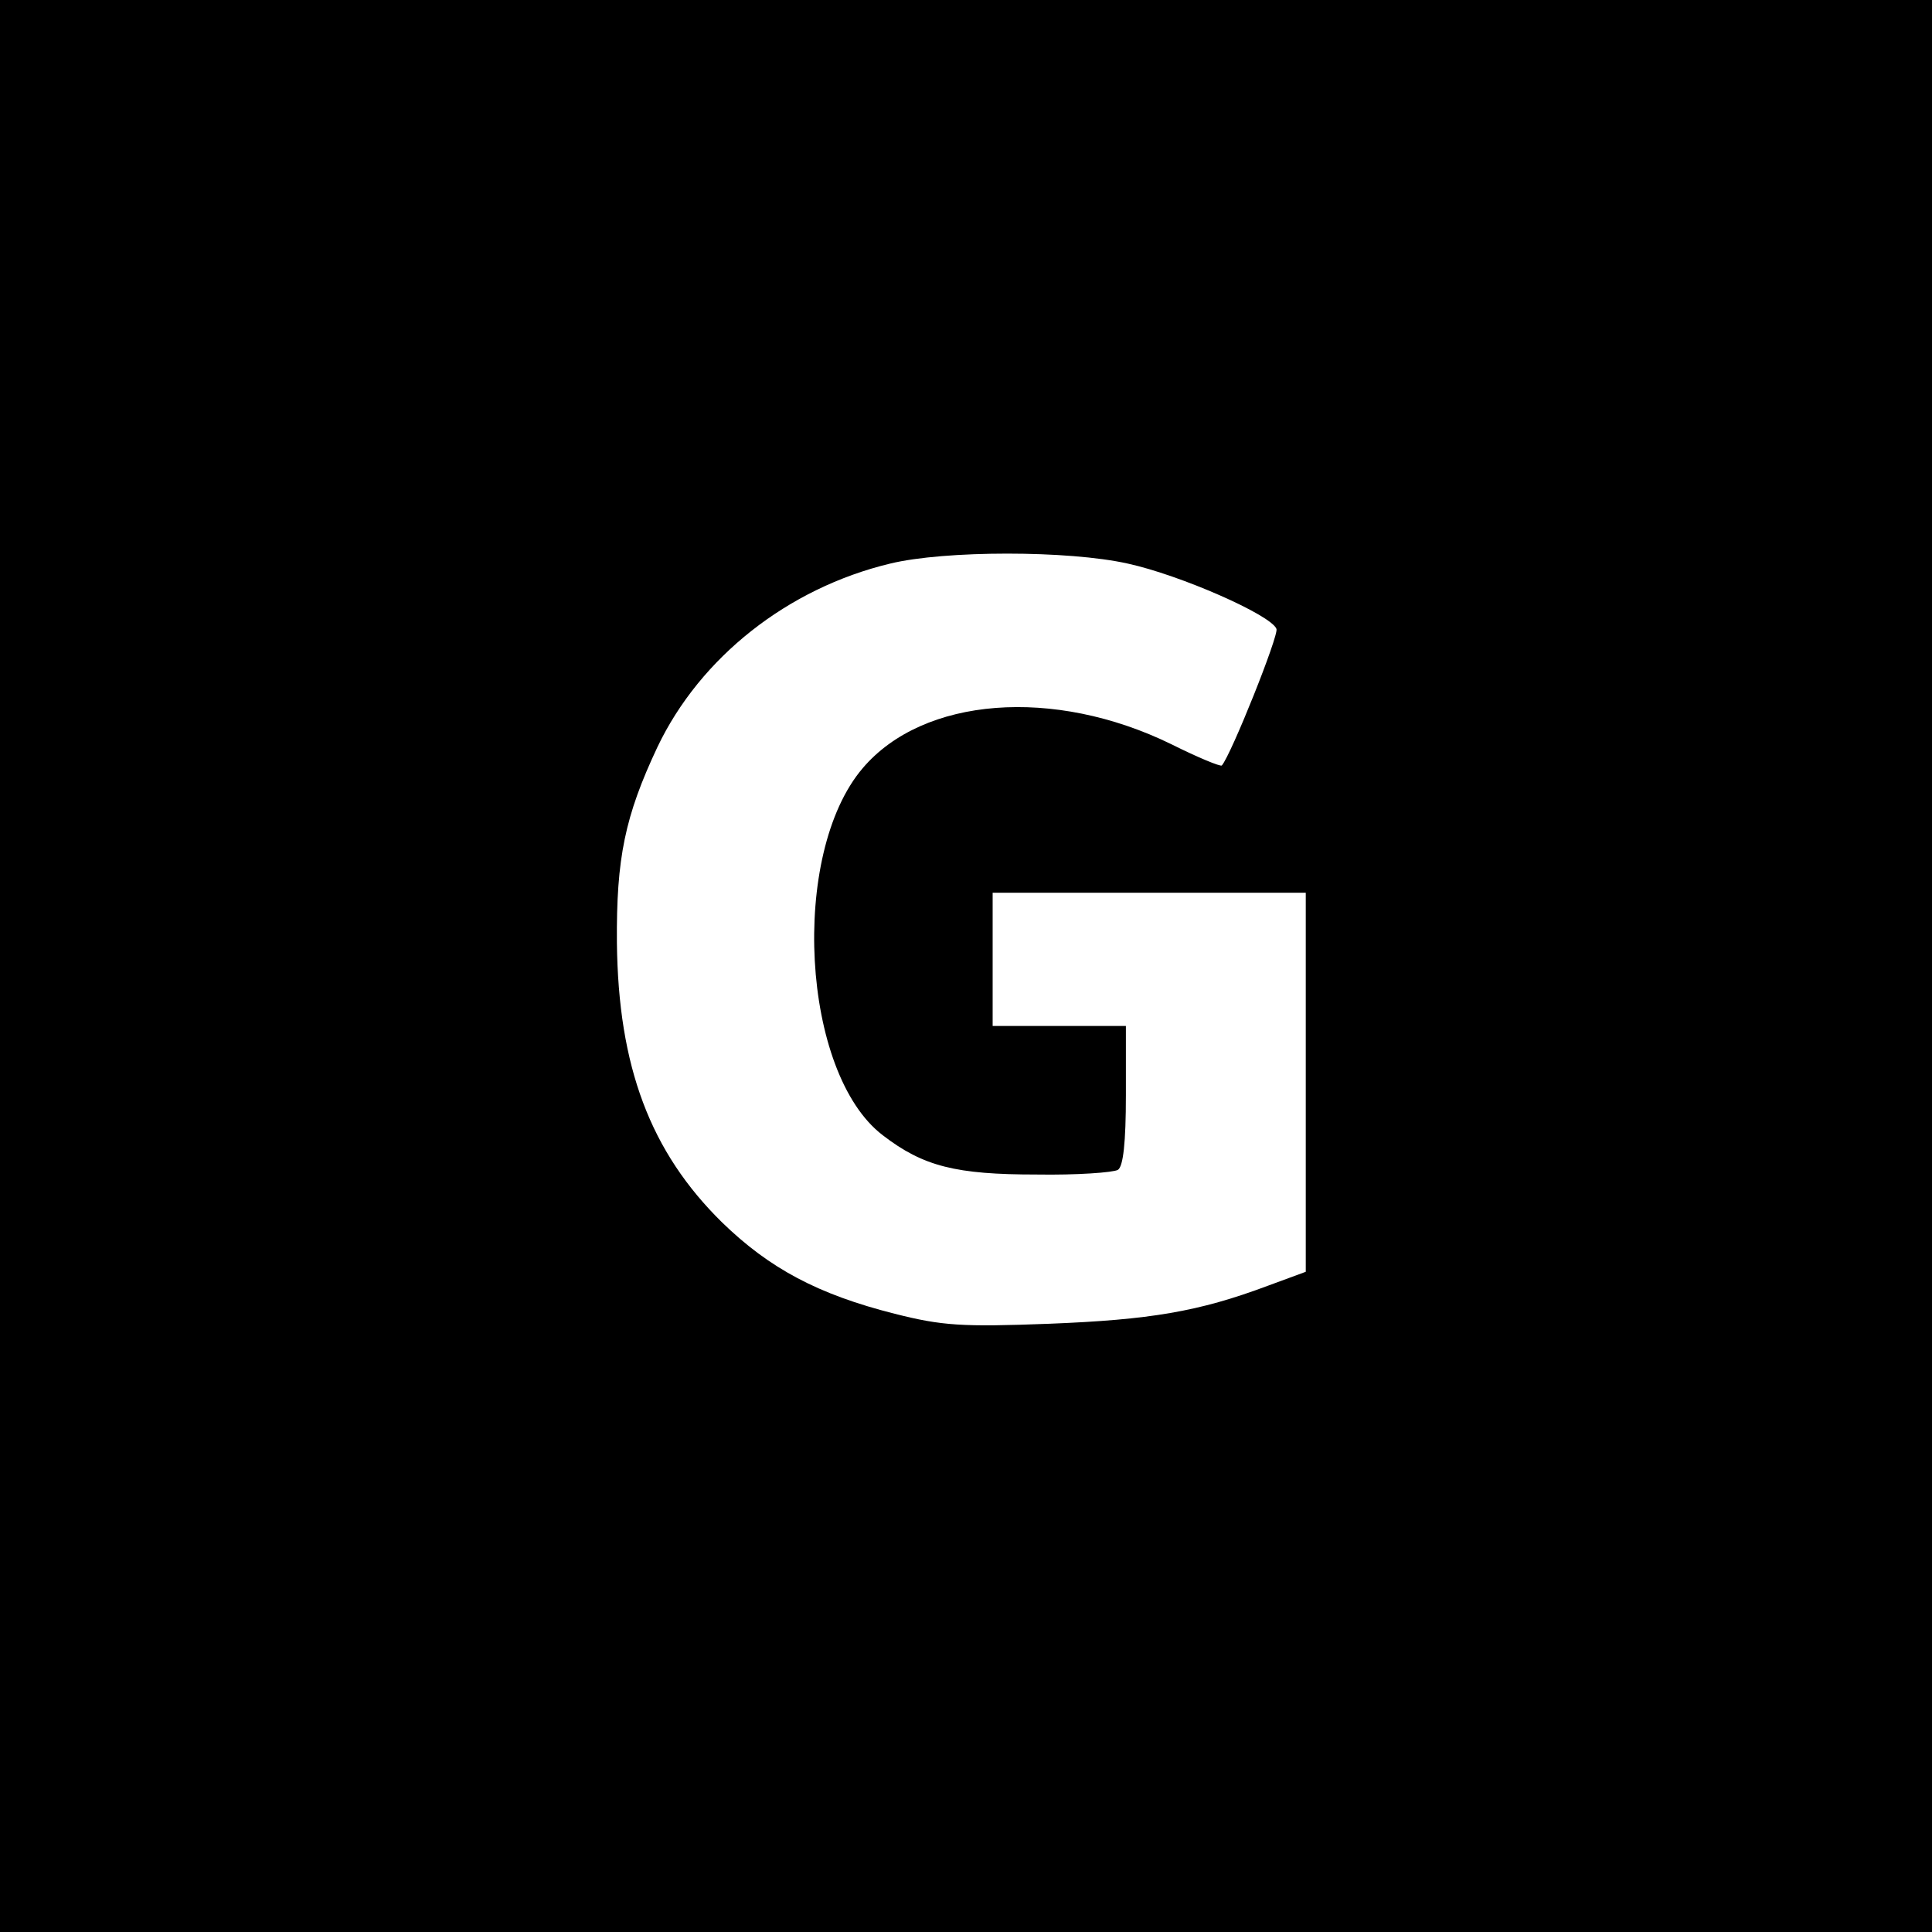
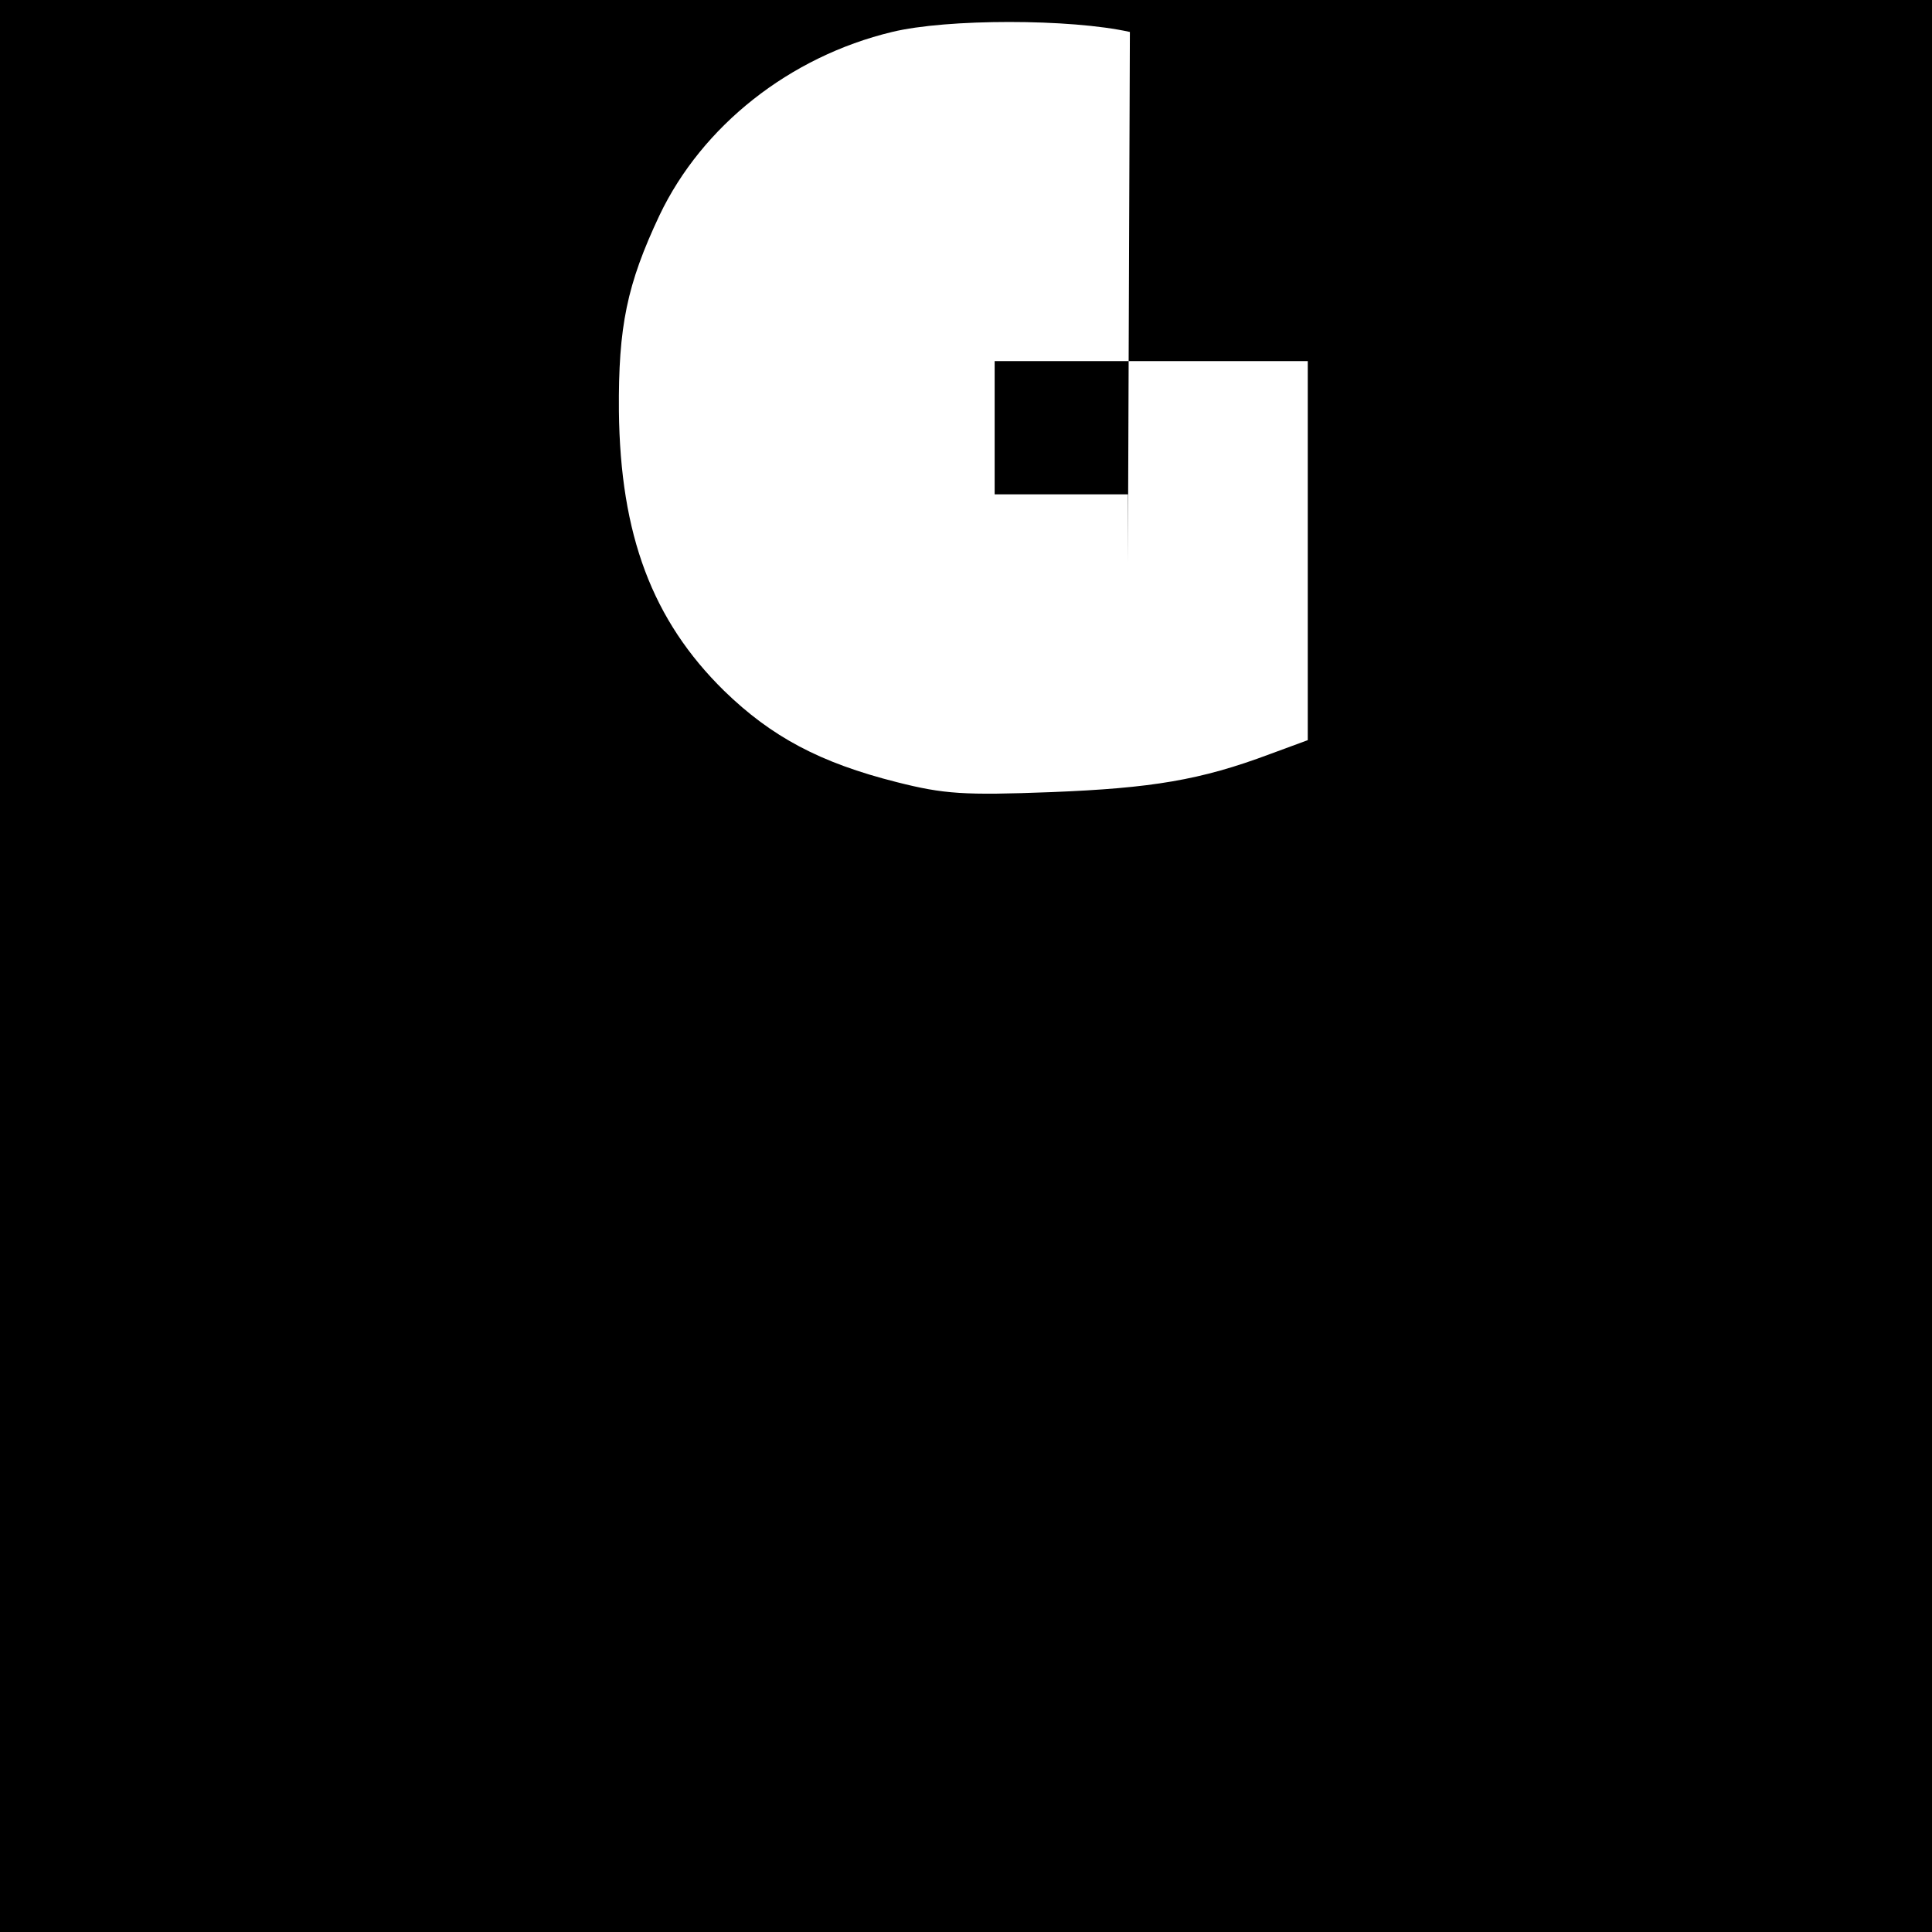
<svg xmlns="http://www.w3.org/2000/svg" version="1.0" width="290pt" height="290pt" viewBox="0 0 290 290" preserveAspectRatio="xMidYMid meet">
  <g transform="translate(0,290) scale(0.1,-0.1)" fill="#000000" stroke="none">
-     <path d="M0 1450 l0 -1450 1450 0 1450 0 0 1450 0 1450 -1450 0 -1450 0 0 -1450z m1693 604 c78 -17 215 -77 223 -98 4 -9 -68 -189 -82 -205 -2 -2 -36 12 -76 32 -176 86 -372 71 -463 -36 -110 -129 -92 -458 30 -551 61 -47 110 -59 231 -59 60 -1 115 3 122 7 8 5 12 41 12 112 l0 104 -100 0 -100 0 0 100 0 100 235 0 235 0 0 -284 0 -285 -57 -21 c-104 -39 -177 -51 -328 -57 -131 -5 -161 -3 -232 15 -115 29 -188 68 -259 137 -108 106 -156 234 -158 420 -1 127 12 190 61 294 64 134 195 238 349 275 82 20 268 20 357 0z" />
+     <path d="M0 1450 l0 -1450 1450 0 1450 0 0 1450 0 1450 -1450 0 -1450 0 0 -1450z m1693 604 l0 104 -100 0 -100 0 0 100 0 100 235 0 235 0 0 -284 0 -285 -57 -21 c-104 -39 -177 -51 -328 -57 -131 -5 -161 -3 -232 15 -115 29 -188 68 -259 137 -108 106 -156 234 -158 420 -1 127 12 190 61 294 64 134 195 238 349 275 82 20 268 20 357 0z" />
  </g>
</svg>